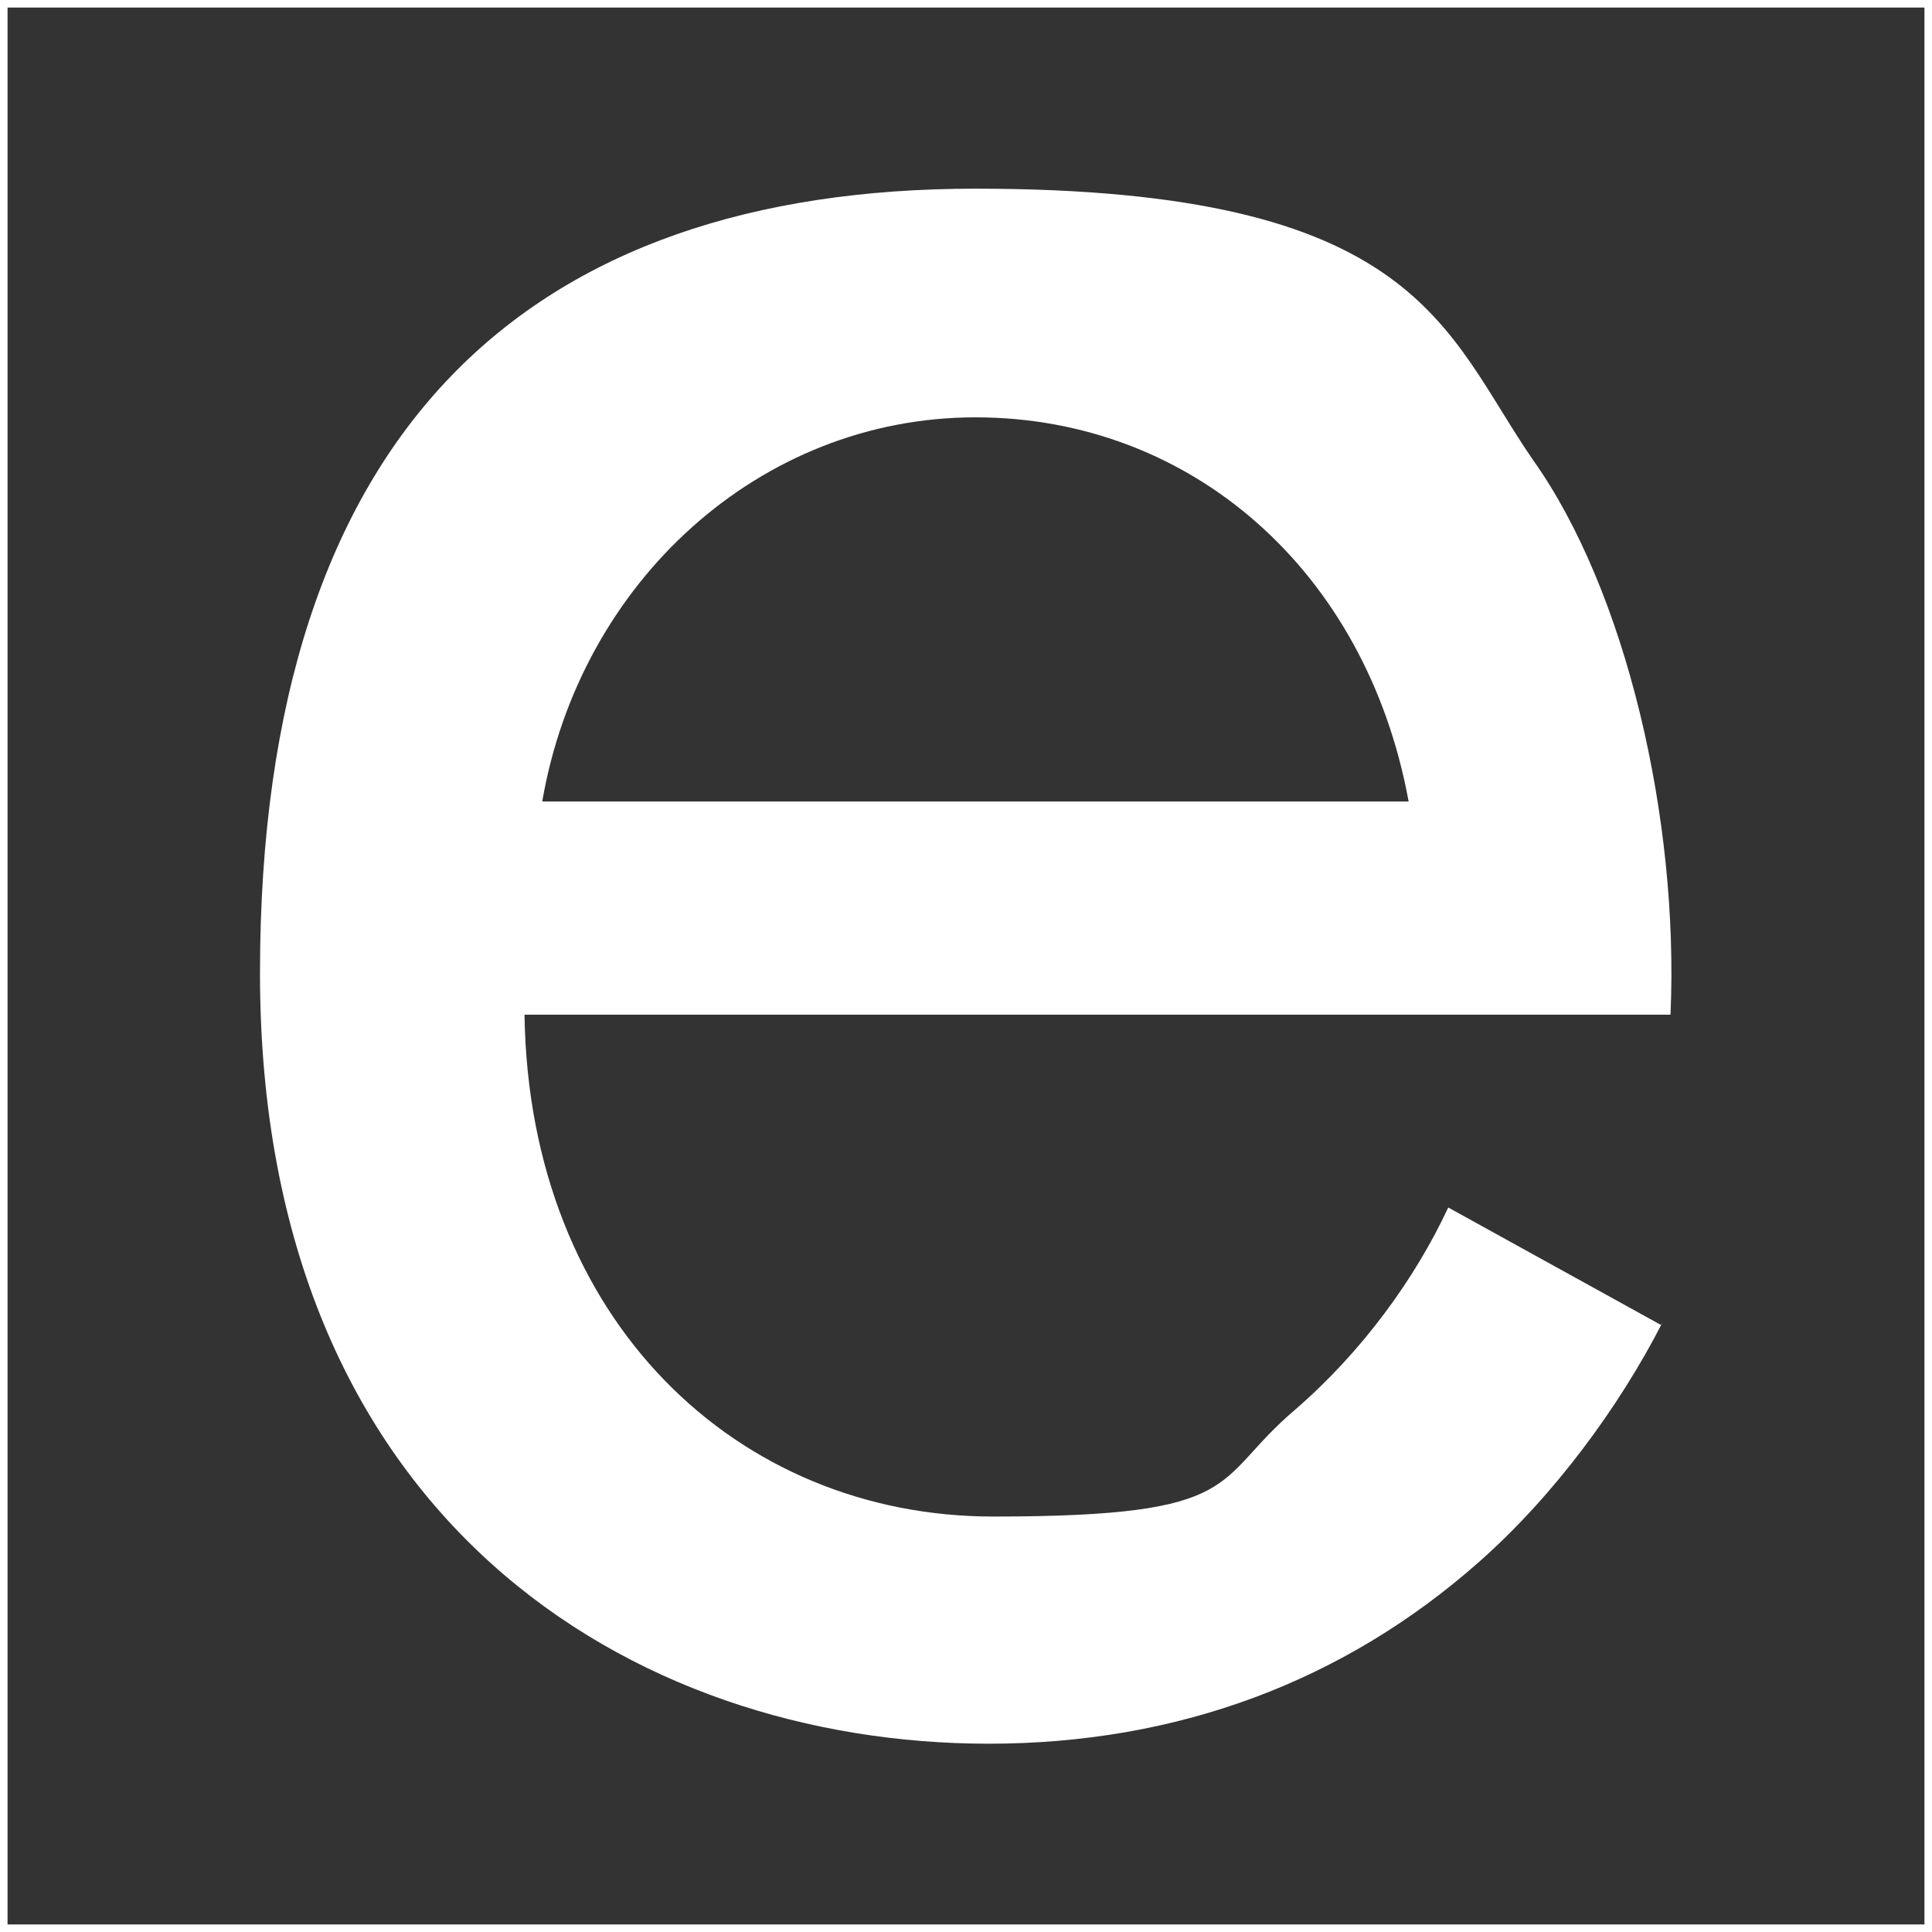
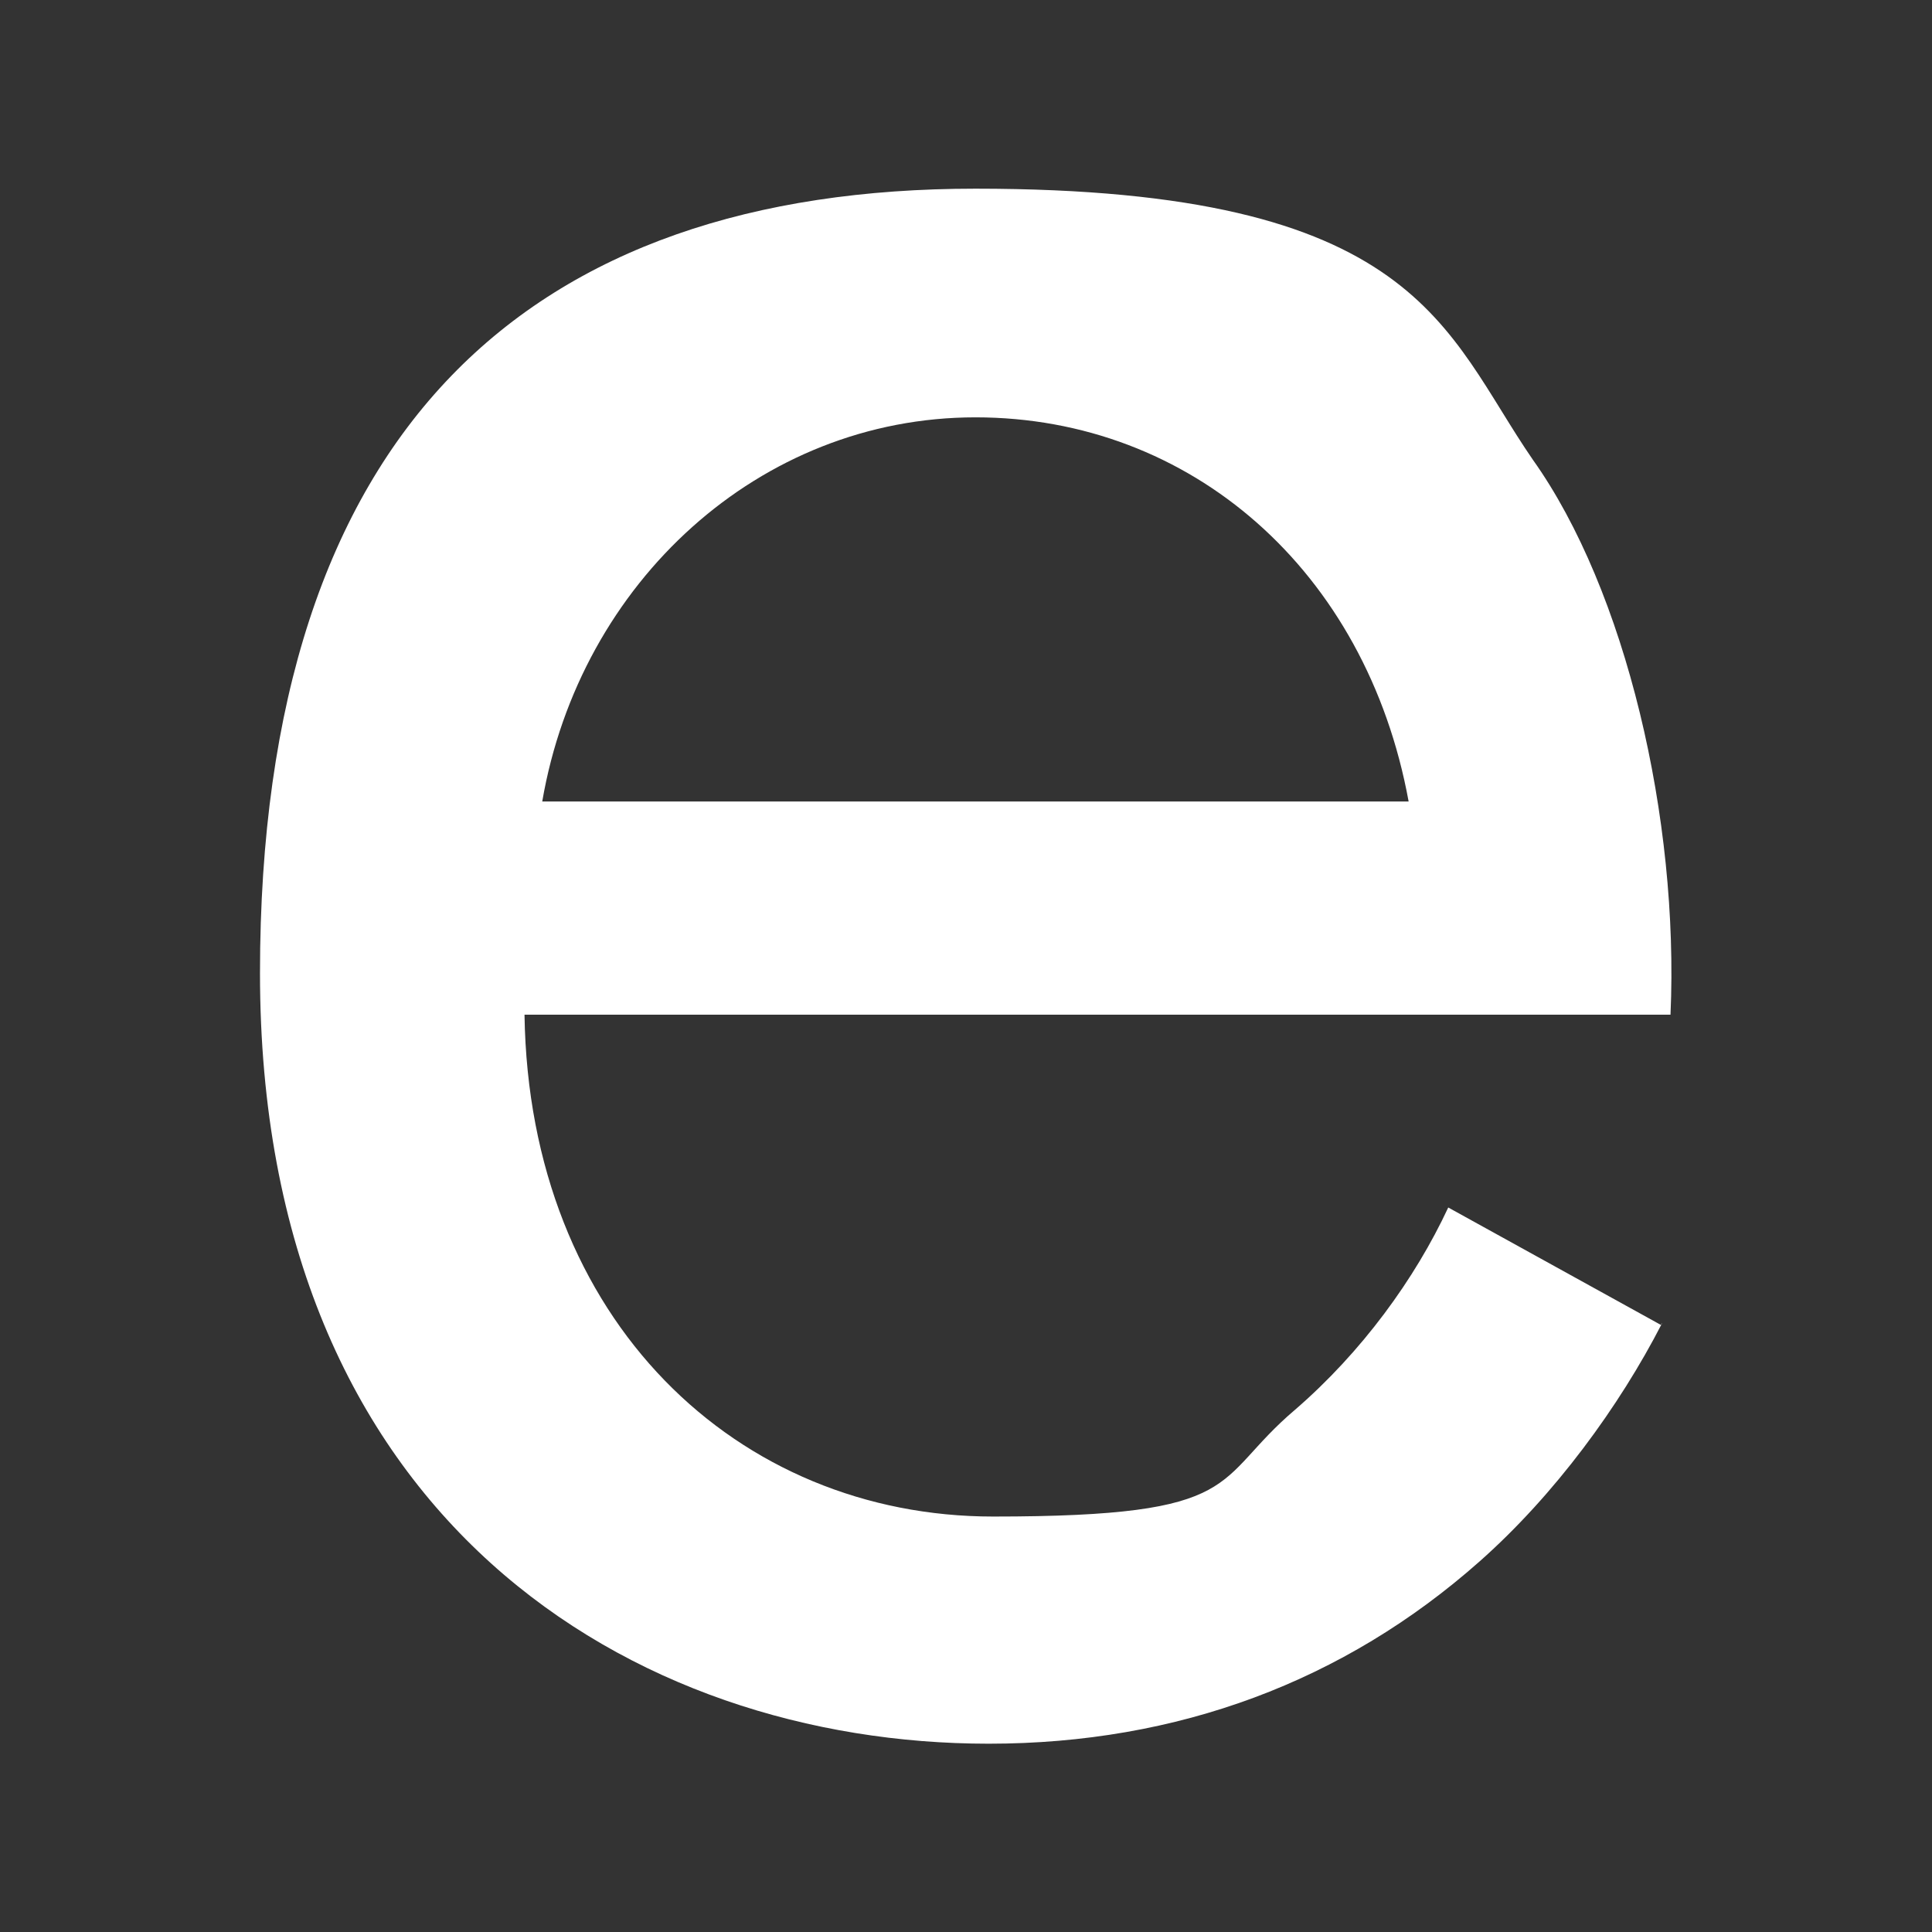
<svg xmlns="http://www.w3.org/2000/svg" id="Layer_1" version="1.1" viewBox="0 0 512 512">
  <rect x="0" y="0" width="512" height="512" fill="#333333" stroke="none" />
  <defs>
    <style> .st0 { fill: #fff; } .st1 { fill: none; stroke: #fff; stroke-miterlimit: 10; stroke-width: 2px; } </style>
  </defs>
  <g id="Layer_11">
    <g id="Layer_x5F_1">
-       <polygon class="st1" points="511 511 1 511 1 1 511 1 511 511" />
-     </g>
+       </g>
  </g>
  <g id="Layer_3">
-     <path class="st0" d="M440.4,350.8c-11.2,21.8-28.3,45.3-48.3,63-35.9,31.8-80,48.3-130.1,48.3-94.2,0-193.1-59.4-193.1-204.2S140.8,50,258.5,50s124.2,37.7,147.7,71.8c24.7,34.7,38.8,95.3,36.5,147.1H139c1.2,81.2,56.5,133,124.2,133s57.7-9.4,80-28.3c17.7-15.3,31.8-34.7,40.6-53.6l56.5,31.2h0v-.6ZM373.3,212.4c-11.2-61.2-57.7-101.8-114.8-101.8s-104.8,43.6-114.8,101.8h229.5Z" />
+     <path class="st0" d="M440.4,350.8c-11.2,21.8-28.3,45.3-48.3,63-35.9,31.8-80,48.3-130.1,48.3-94.2,0-193.1-59.4-193.1-204.2S140.8,50,258.5,50s124.2,37.7,147.7,71.8c24.7,34.7,38.8,95.3,36.5,147.1H139c1.2,81.2,56.5,133,124.2,133s57.7-9.4,80-28.3c17.7-15.3,31.8-34.7,40.6-53.6l56.5,31.2h0v-.6ZM373.3,212.4c-11.2-61.2-57.7-101.8-114.8-101.8s-104.8,43.6-114.8,101.8Z" />
  </g>
</svg>